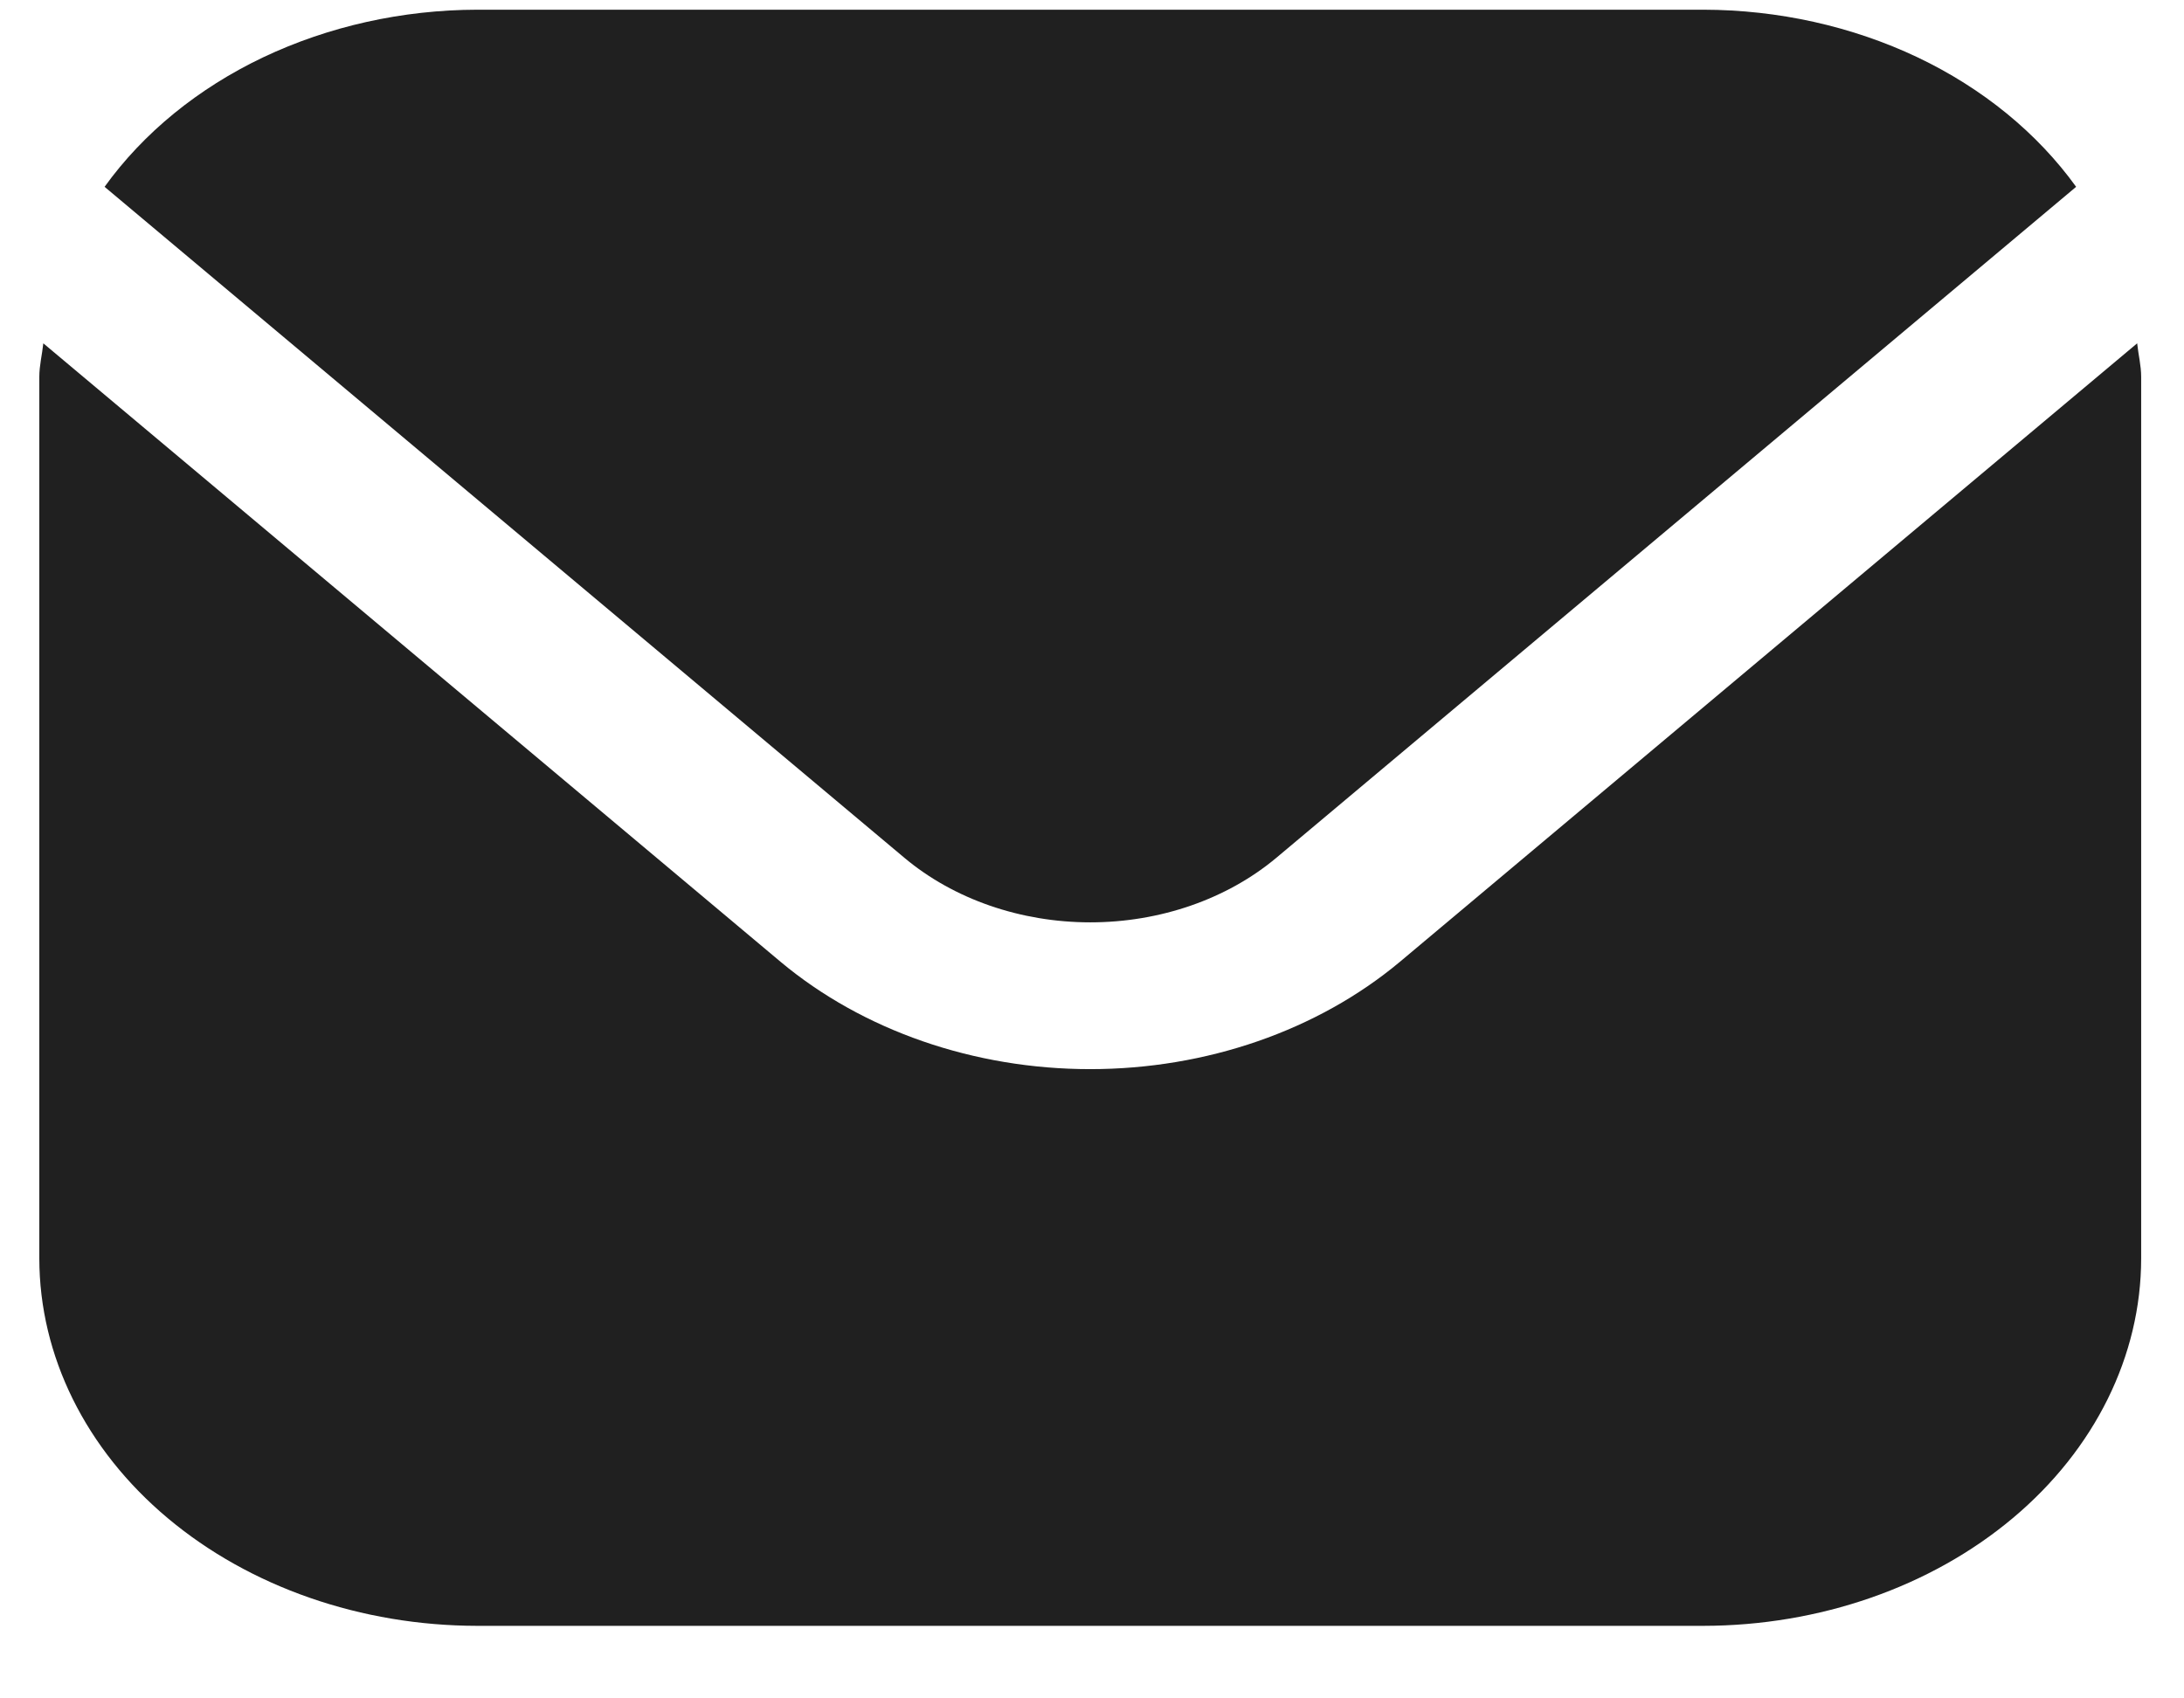
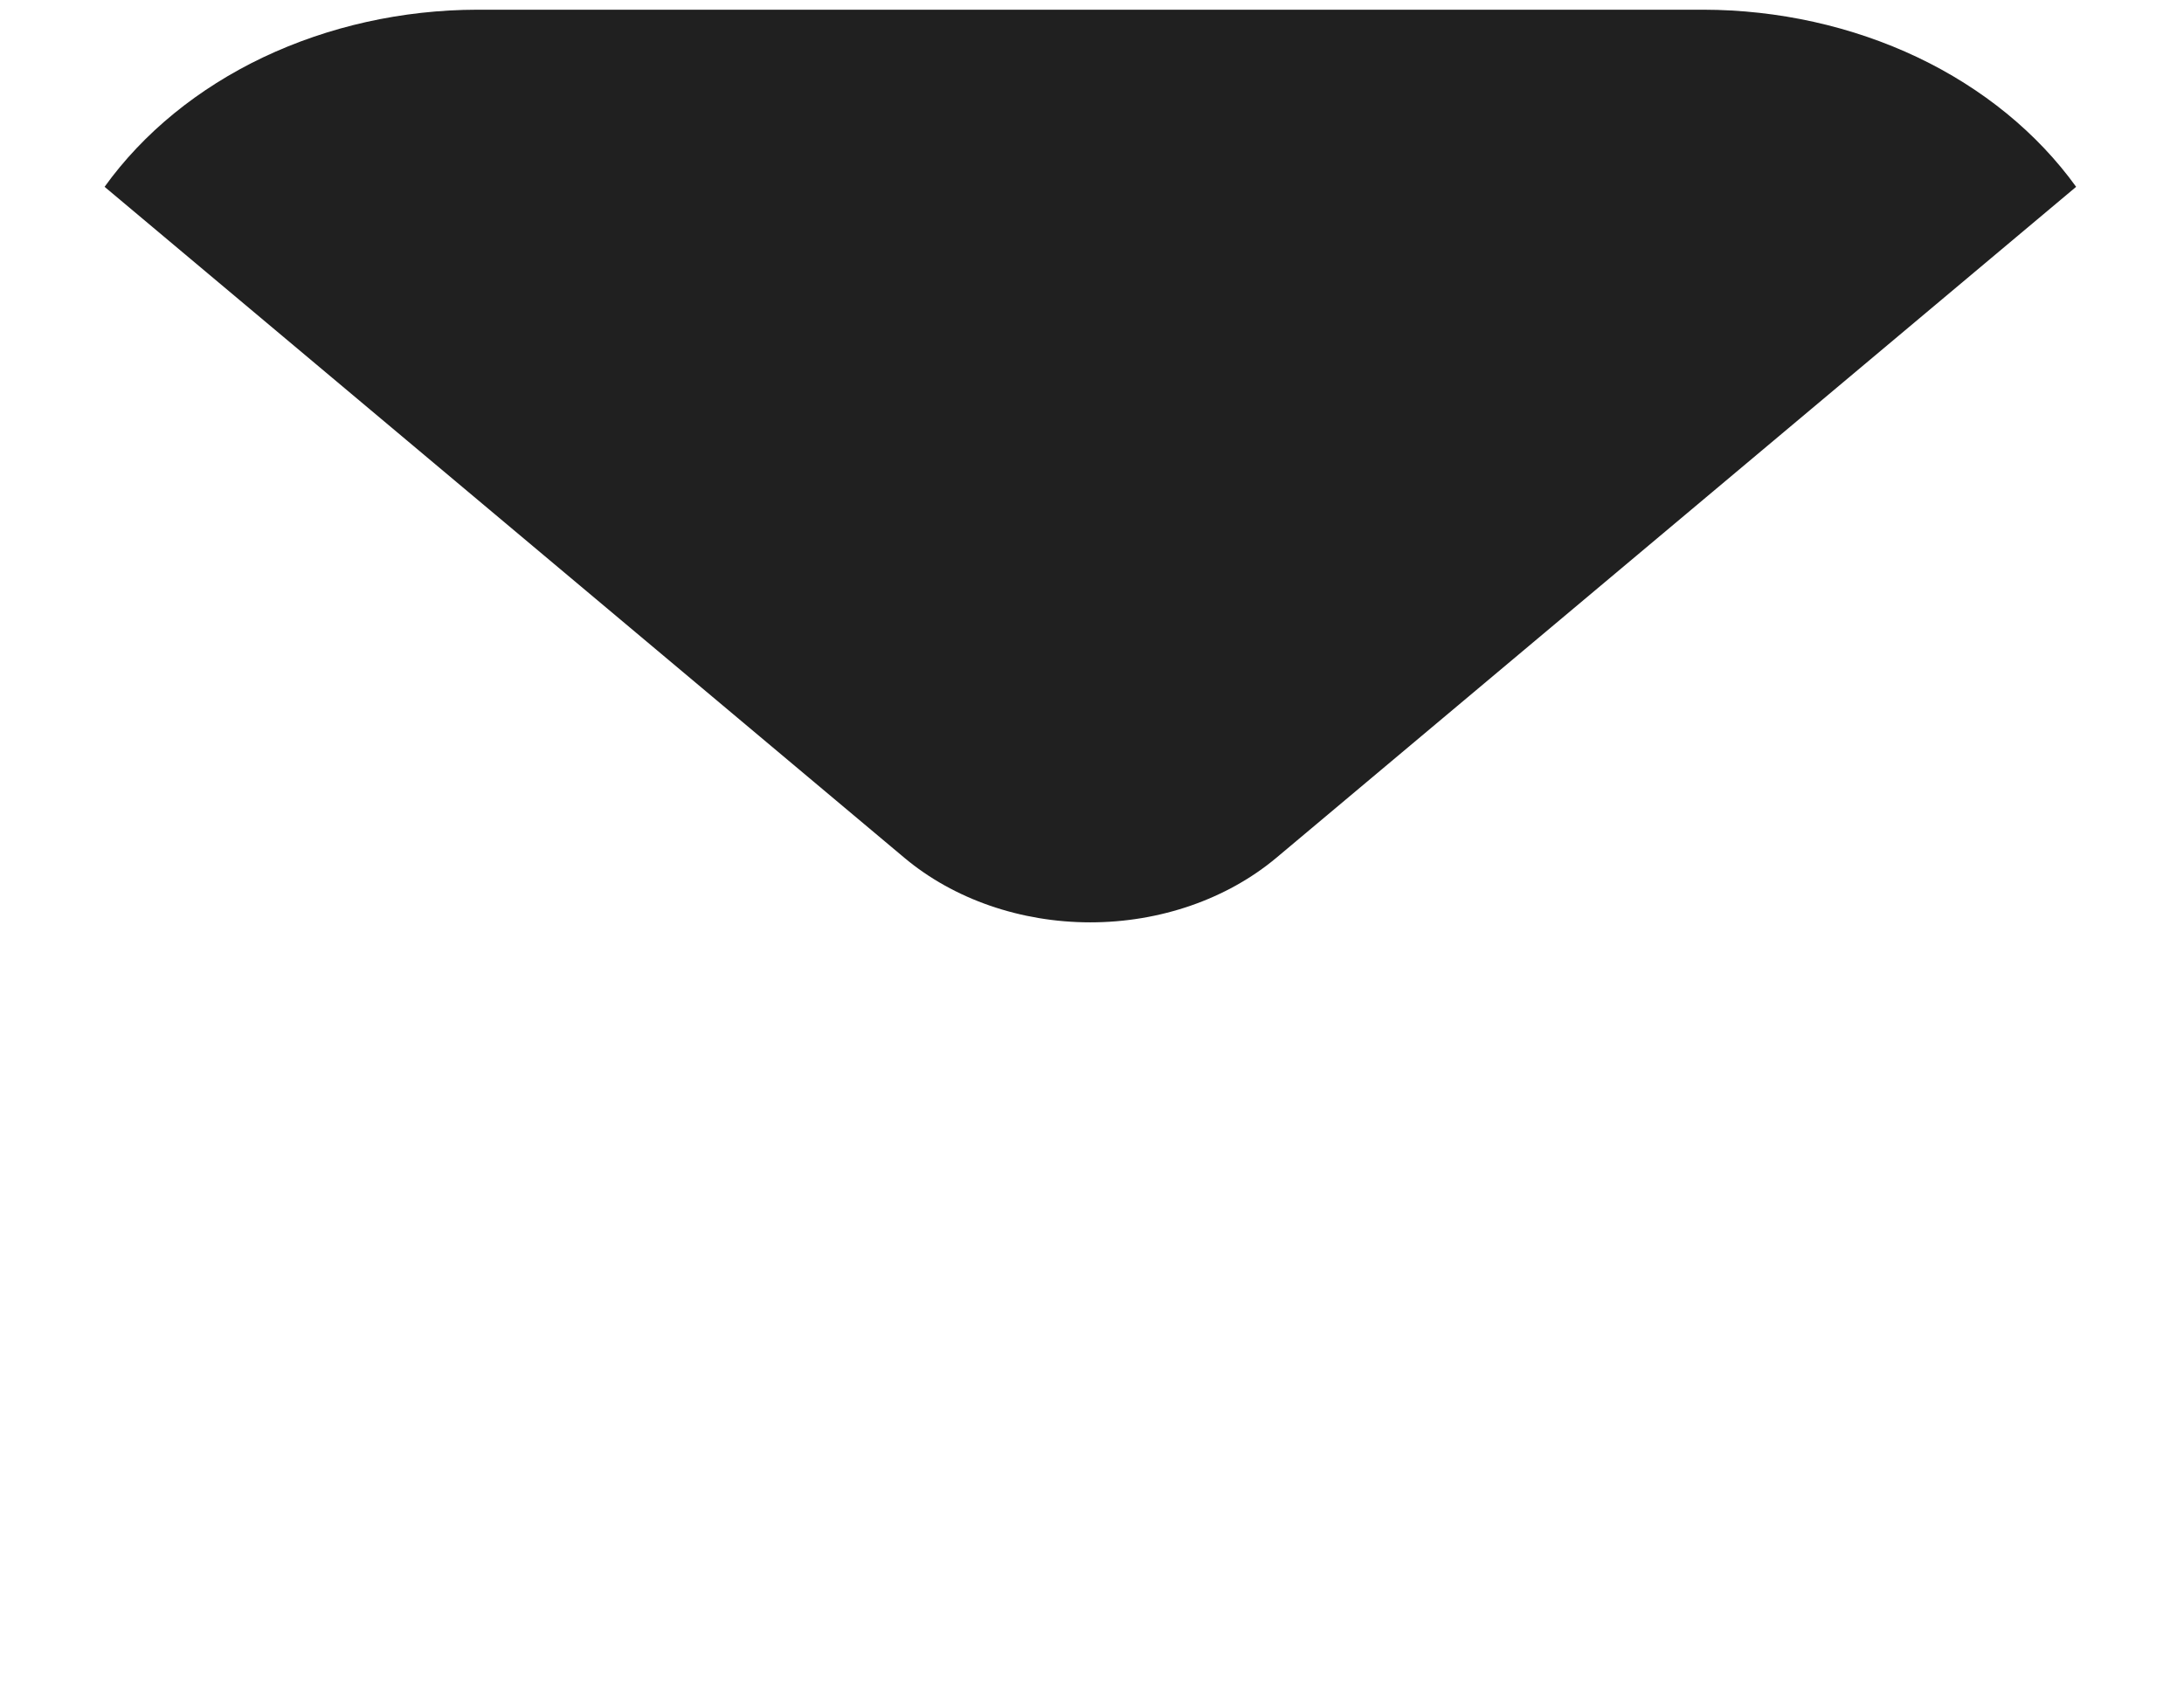
<svg xmlns="http://www.w3.org/2000/svg" width="18" height="14" viewBox="0 0 18 14" fill="none">
  <g id="Group 61">
-     <path id="Vector" d="M17.614 2.83L11.538 7.928C10.86 8.495 9.942 8.813 8.985 8.813C8.029 8.813 7.111 8.495 6.433 7.928L0.357 2.83C0.347 2.926 0.324 3.012 0.324 3.107V10.374C0.325 11.177 0.706 11.947 1.382 12.514C2.059 13.082 2.976 13.401 3.933 13.402H14.038C14.995 13.401 15.912 13.082 16.589 12.514C17.265 11.947 17.646 11.177 17.647 10.374V3.107C17.647 3.012 17.624 2.926 17.614 2.83Z" fill="#202020" />
    <path id="Vector_2" d="M10.518 7.072L17.111 1.54C16.791 1.096 16.341 0.728 15.803 0.472C15.265 0.217 14.657 0.081 14.039 0.08H3.934C3.315 0.081 2.708 0.217 2.17 0.472C1.632 0.728 1.181 1.096 0.862 1.54L7.455 7.072C7.861 7.412 8.412 7.603 8.986 7.603C9.56 7.603 10.111 7.412 10.518 7.072Z" fill="#202020" />
  </g>
</svg>